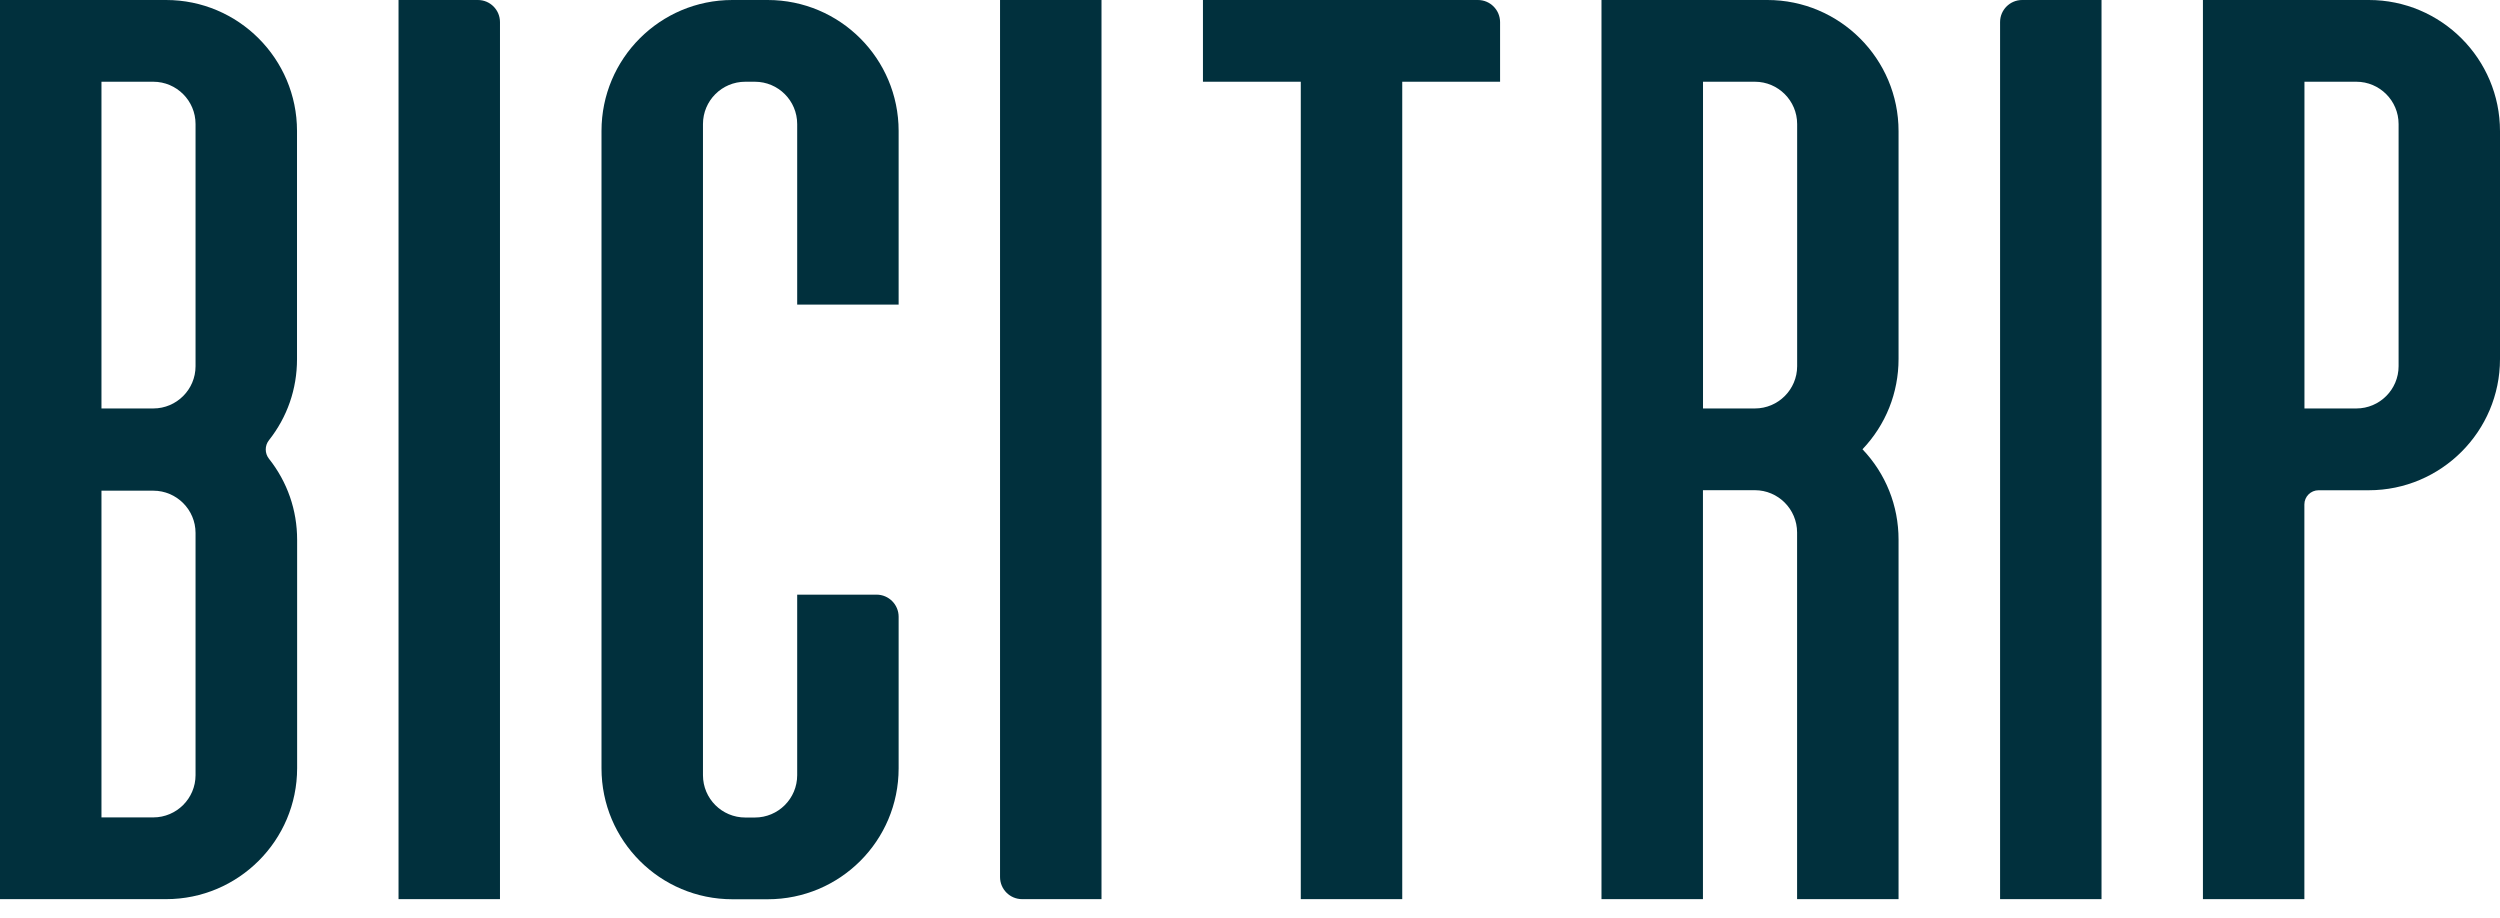
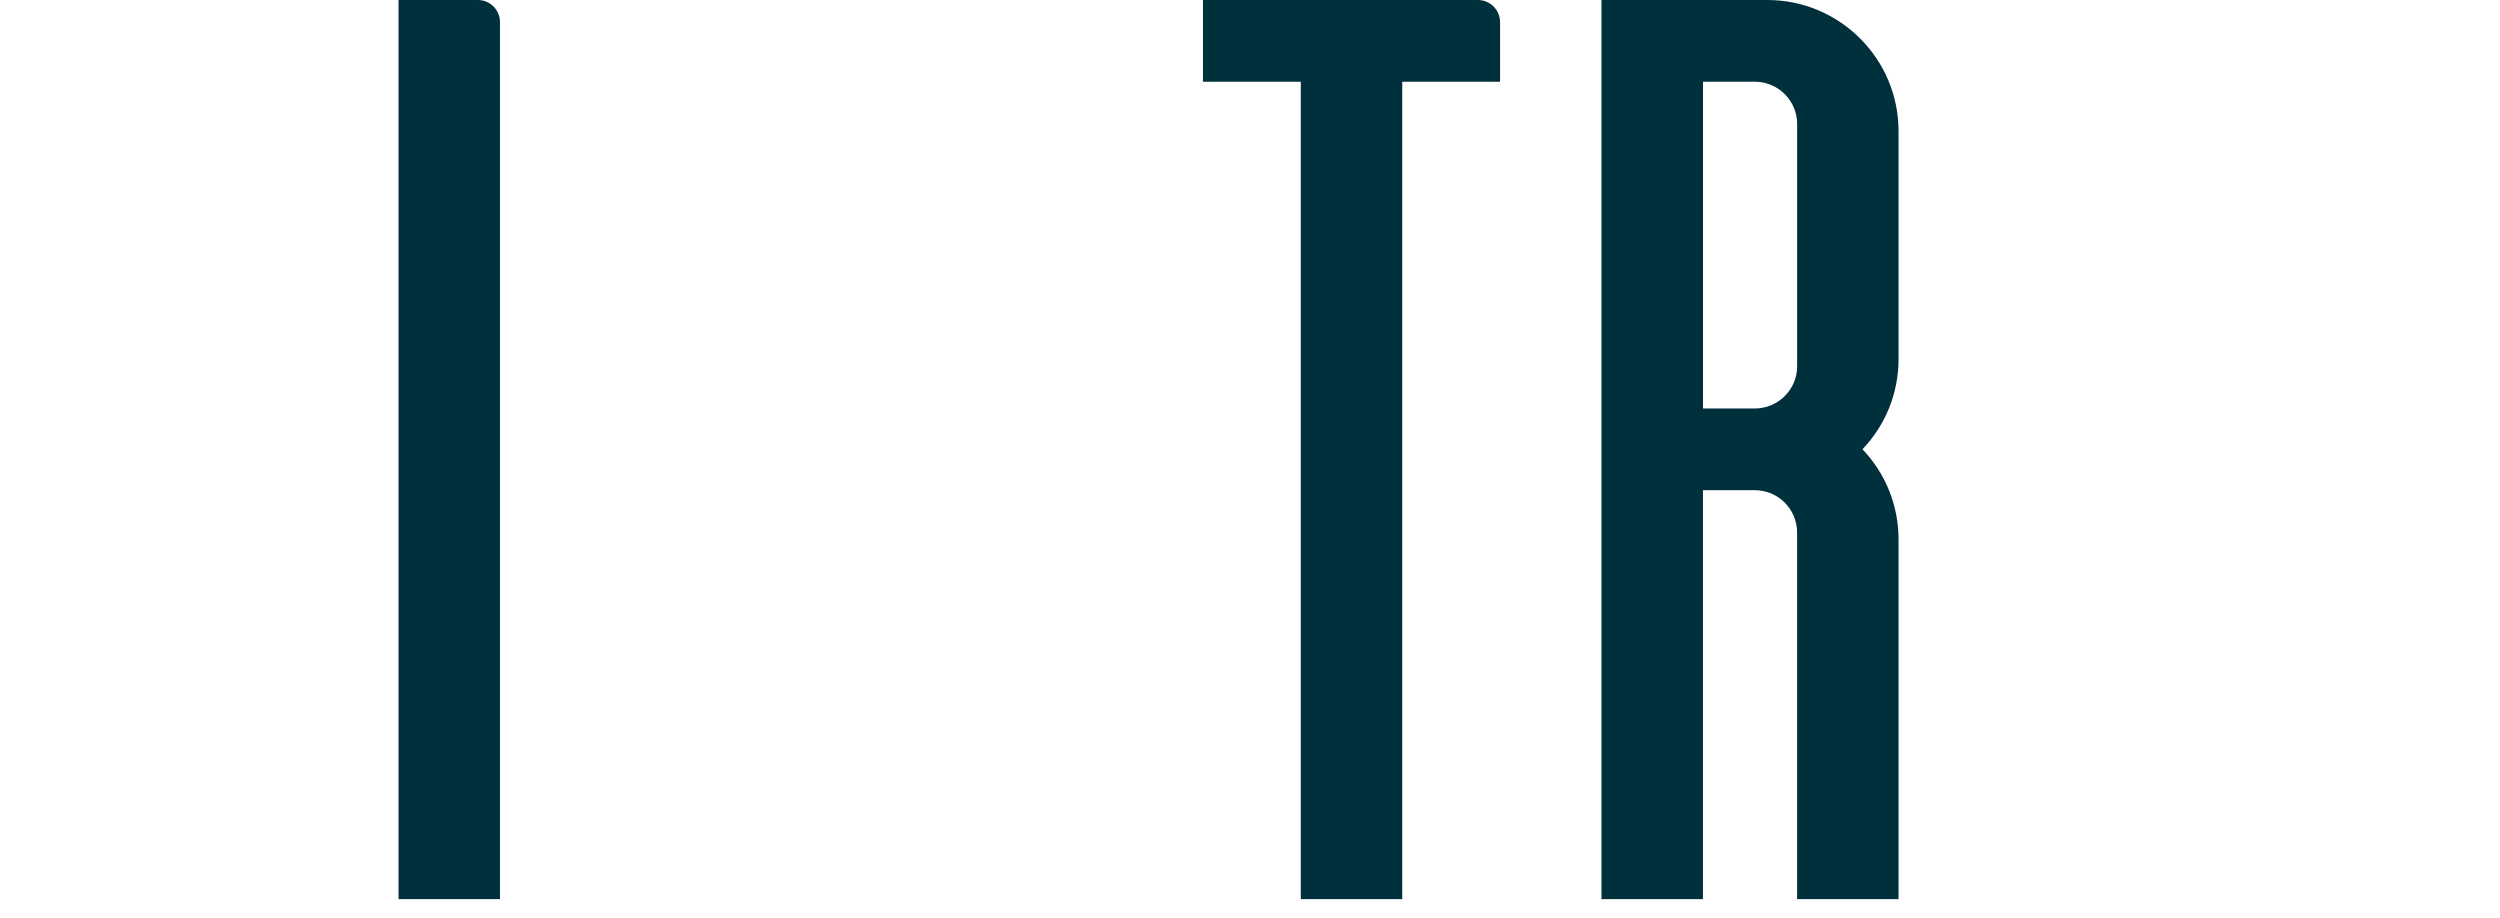
<svg xmlns="http://www.w3.org/2000/svg" width="128" height="47" viewBox="0 0 128 47" fill="none">
-   <path d="M13.766 22.545C14.709 21.354 15.207 19.916 15.207 18.392V6.706C15.207 3.006 12.201 0 8.504 0H0V46.036H8.508C12.204 46.036 15.213 43.03 15.213 39.33V27.638C15.213 26.117 14.715 24.679 13.769 23.485C13.552 23.21 13.552 22.814 13.769 22.542L13.766 22.545ZM10.012 39.688C10.012 40.88 9.041 41.851 7.849 41.851H5.195V25.123H7.849C9.041 25.123 10.012 26.095 10.012 27.286V39.688ZM10.012 18.75C10.012 19.942 9.041 20.913 7.849 20.913H5.195V4.185H7.849C9.041 4.185 10.012 5.156 10.012 6.348V18.75Z" fill="#01303D" />
  <path d="M20.405 46.036H25.599V1.131C25.599 0.508 25.095 0 24.468 0H20.405V46.036Z" fill="#01303D" />
-   <path d="M39.305 0H37.496C33.797 0 30.797 3 30.797 6.703V39.34C30.797 43.043 33.797 46.042 37.5 46.042H39.308C43.011 46.042 46.01 43.043 46.01 39.34V31.577C46.01 30.951 45.502 30.446 44.88 30.446H40.816V39.691C40.816 40.886 39.848 41.857 38.65 41.857H38.158C36.963 41.857 35.992 40.889 35.992 39.691V6.351C35.992 5.156 36.96 4.185 38.158 4.185H38.65C39.845 4.185 40.816 5.153 40.816 6.351V15.597H46.01V6.703C46.007 3 43.007 0 39.305 0Z" fill="#01303D" />
-   <path d="M56.397 46.036H52.333C51.707 46.036 51.202 45.528 51.202 44.905V0H56.397V46.036Z" fill="#01303D" />
  <path d="M61.591 4.185H66.6V46.036H71.795V4.185H76.804V1.131C76.801 0.508 76.296 0 75.67 0H61.591V4.185Z" fill="#01303D" />
  <path d="M90.491 0H81.996V46.036H87.191V25.098H89.849C91.04 25.098 92.011 26.069 92.011 27.261V46.036H97.206V27.628C97.206 25.89 96.551 24.254 95.359 23.002C96.551 21.75 97.206 20.114 97.206 18.379V6.719C97.209 3.013 94.193 0 90.491 0ZM92.014 18.75C92.014 19.942 91.043 20.913 89.852 20.913H87.194V4.185H89.852C91.043 4.185 92.014 5.156 92.014 6.348V18.75Z" fill="#01303D" />
-   <path d="M103.535 0H107.598V46.036H102.404V1.131C102.404 0.508 102.909 0 103.535 0Z" fill="#01303D" />
-   <path d="M121.285 0H112.79V46.036H117.984V25.826C117.984 25.427 118.31 25.101 118.71 25.101H121.281C124.984 25.101 128 22.088 128 18.383V6.719C128.003 3.013 124.99 0 121.285 0ZM122.808 18.75C122.808 19.942 121.837 20.913 120.646 20.913H117.988V4.185H120.646C121.837 4.185 122.808 5.156 122.808 6.348V18.75Z" fill="#01303D" />
</svg>